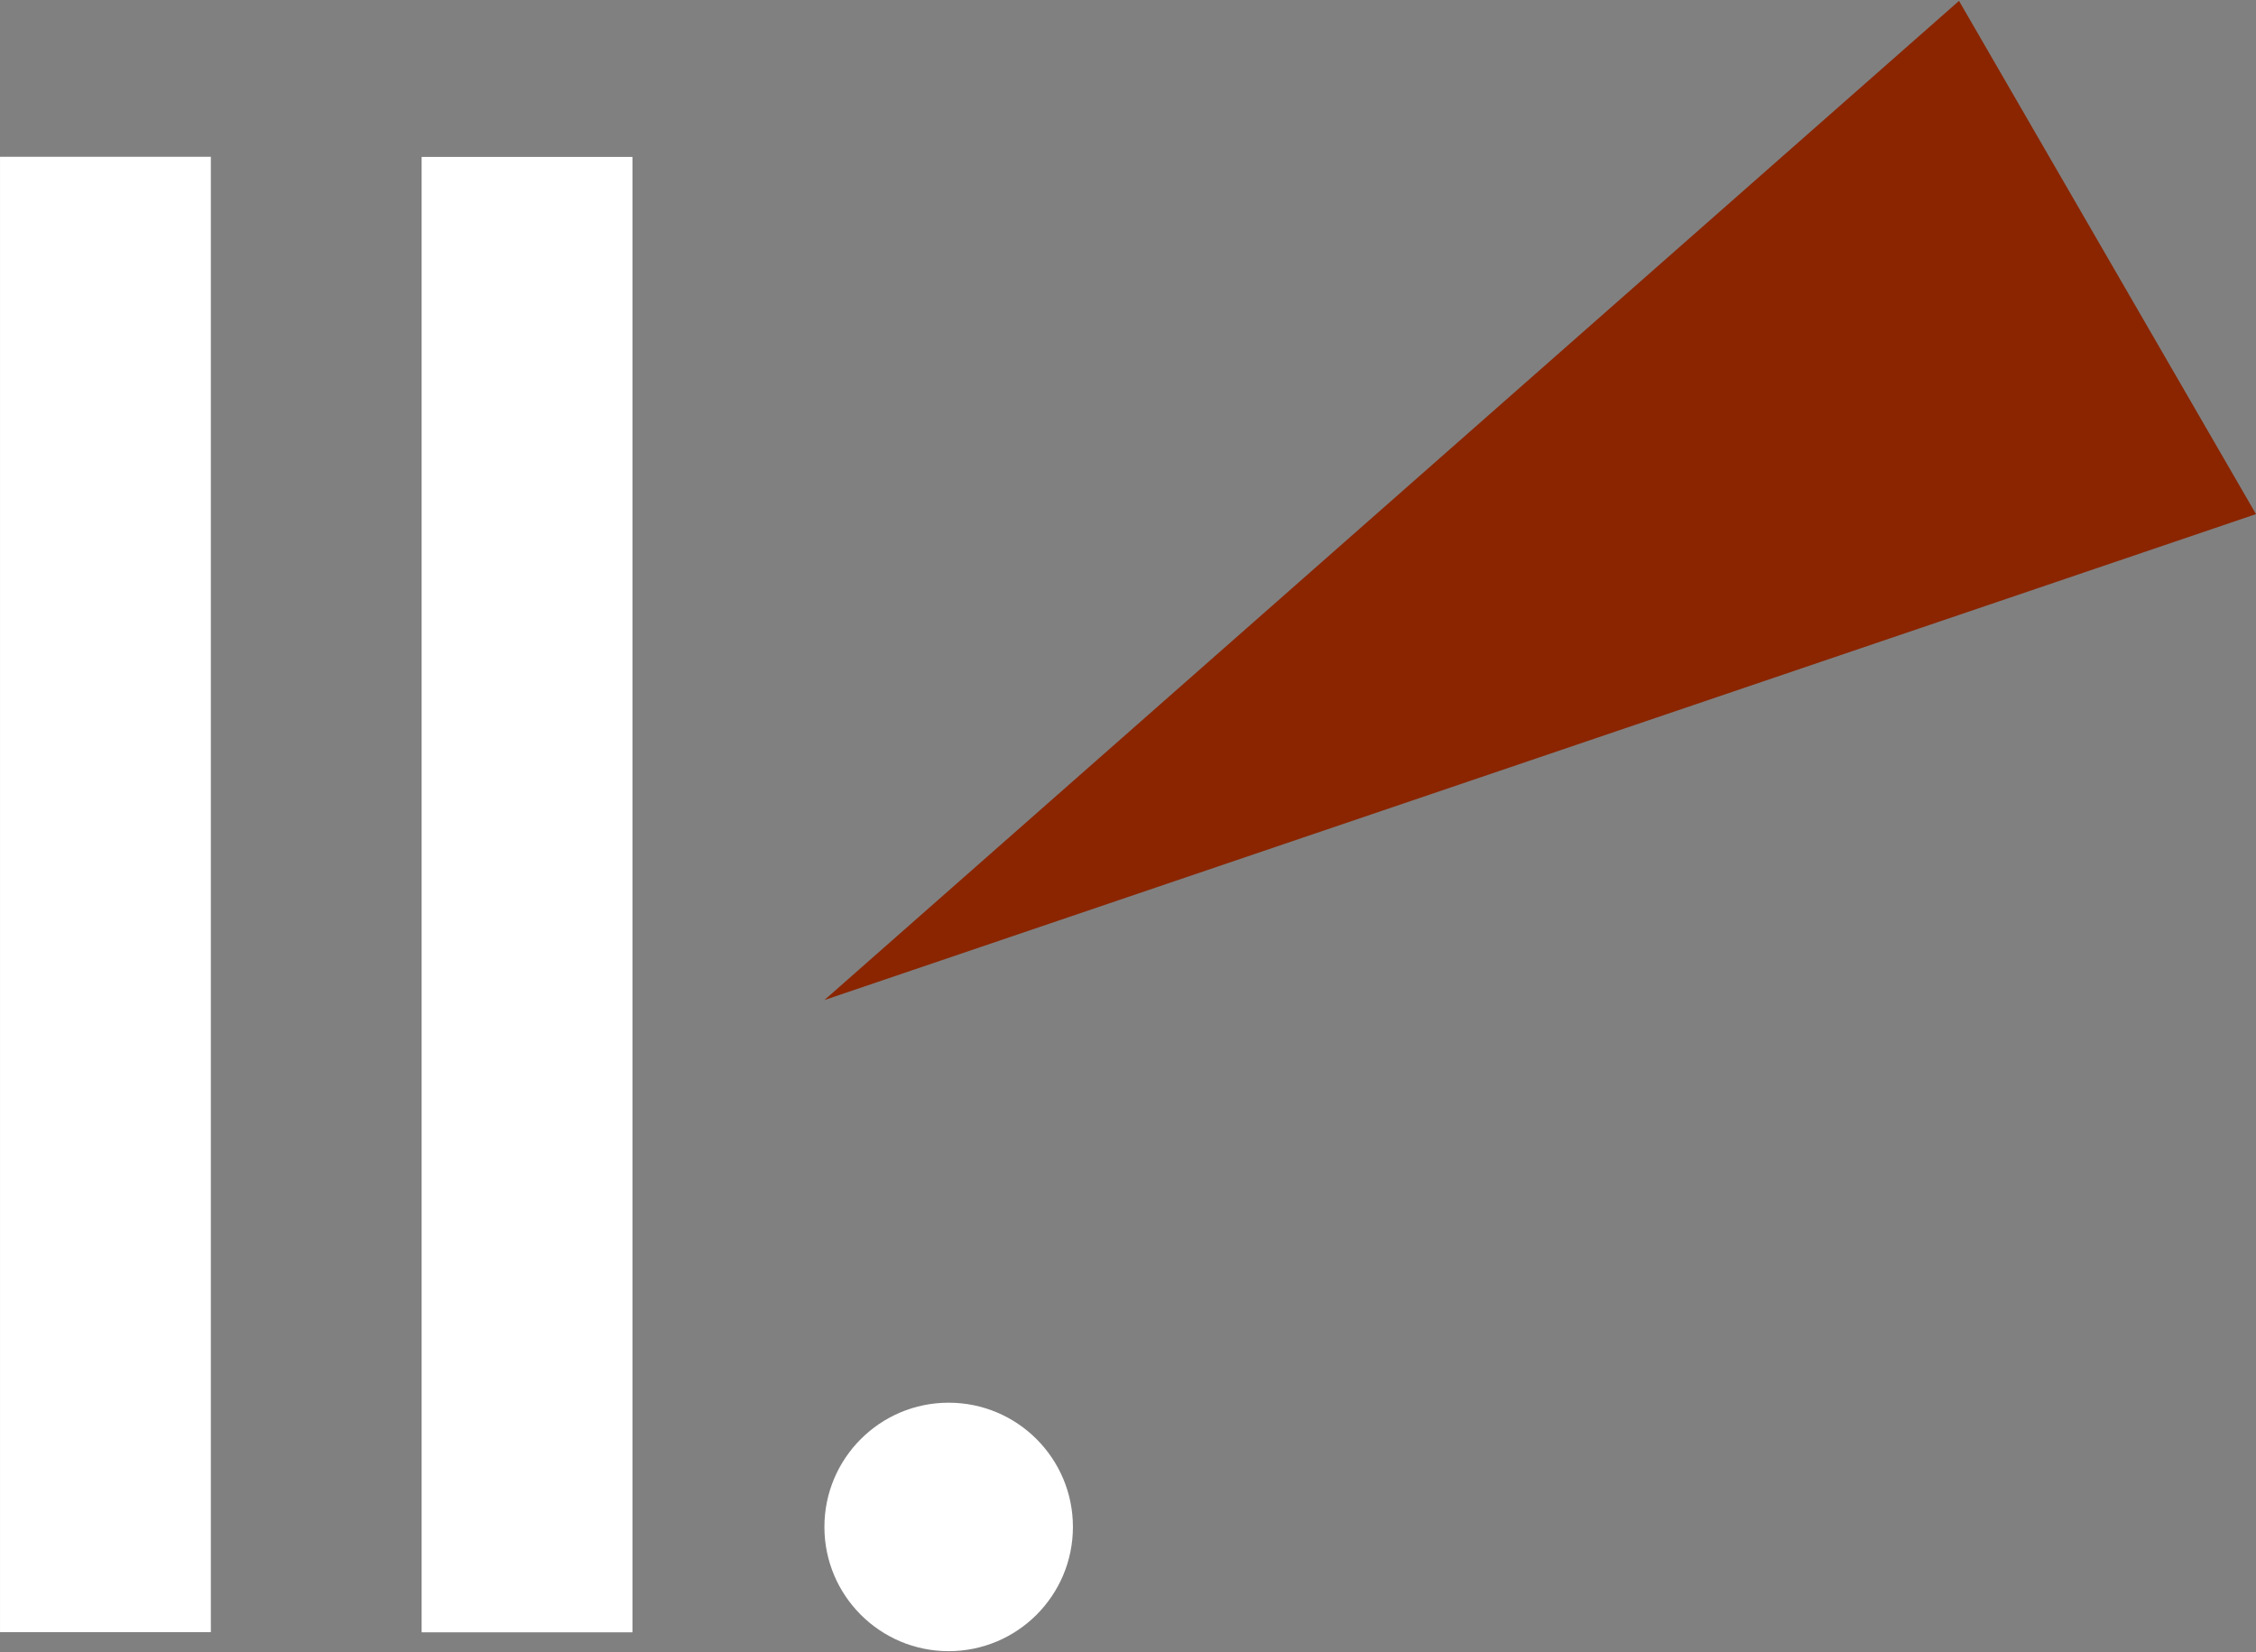
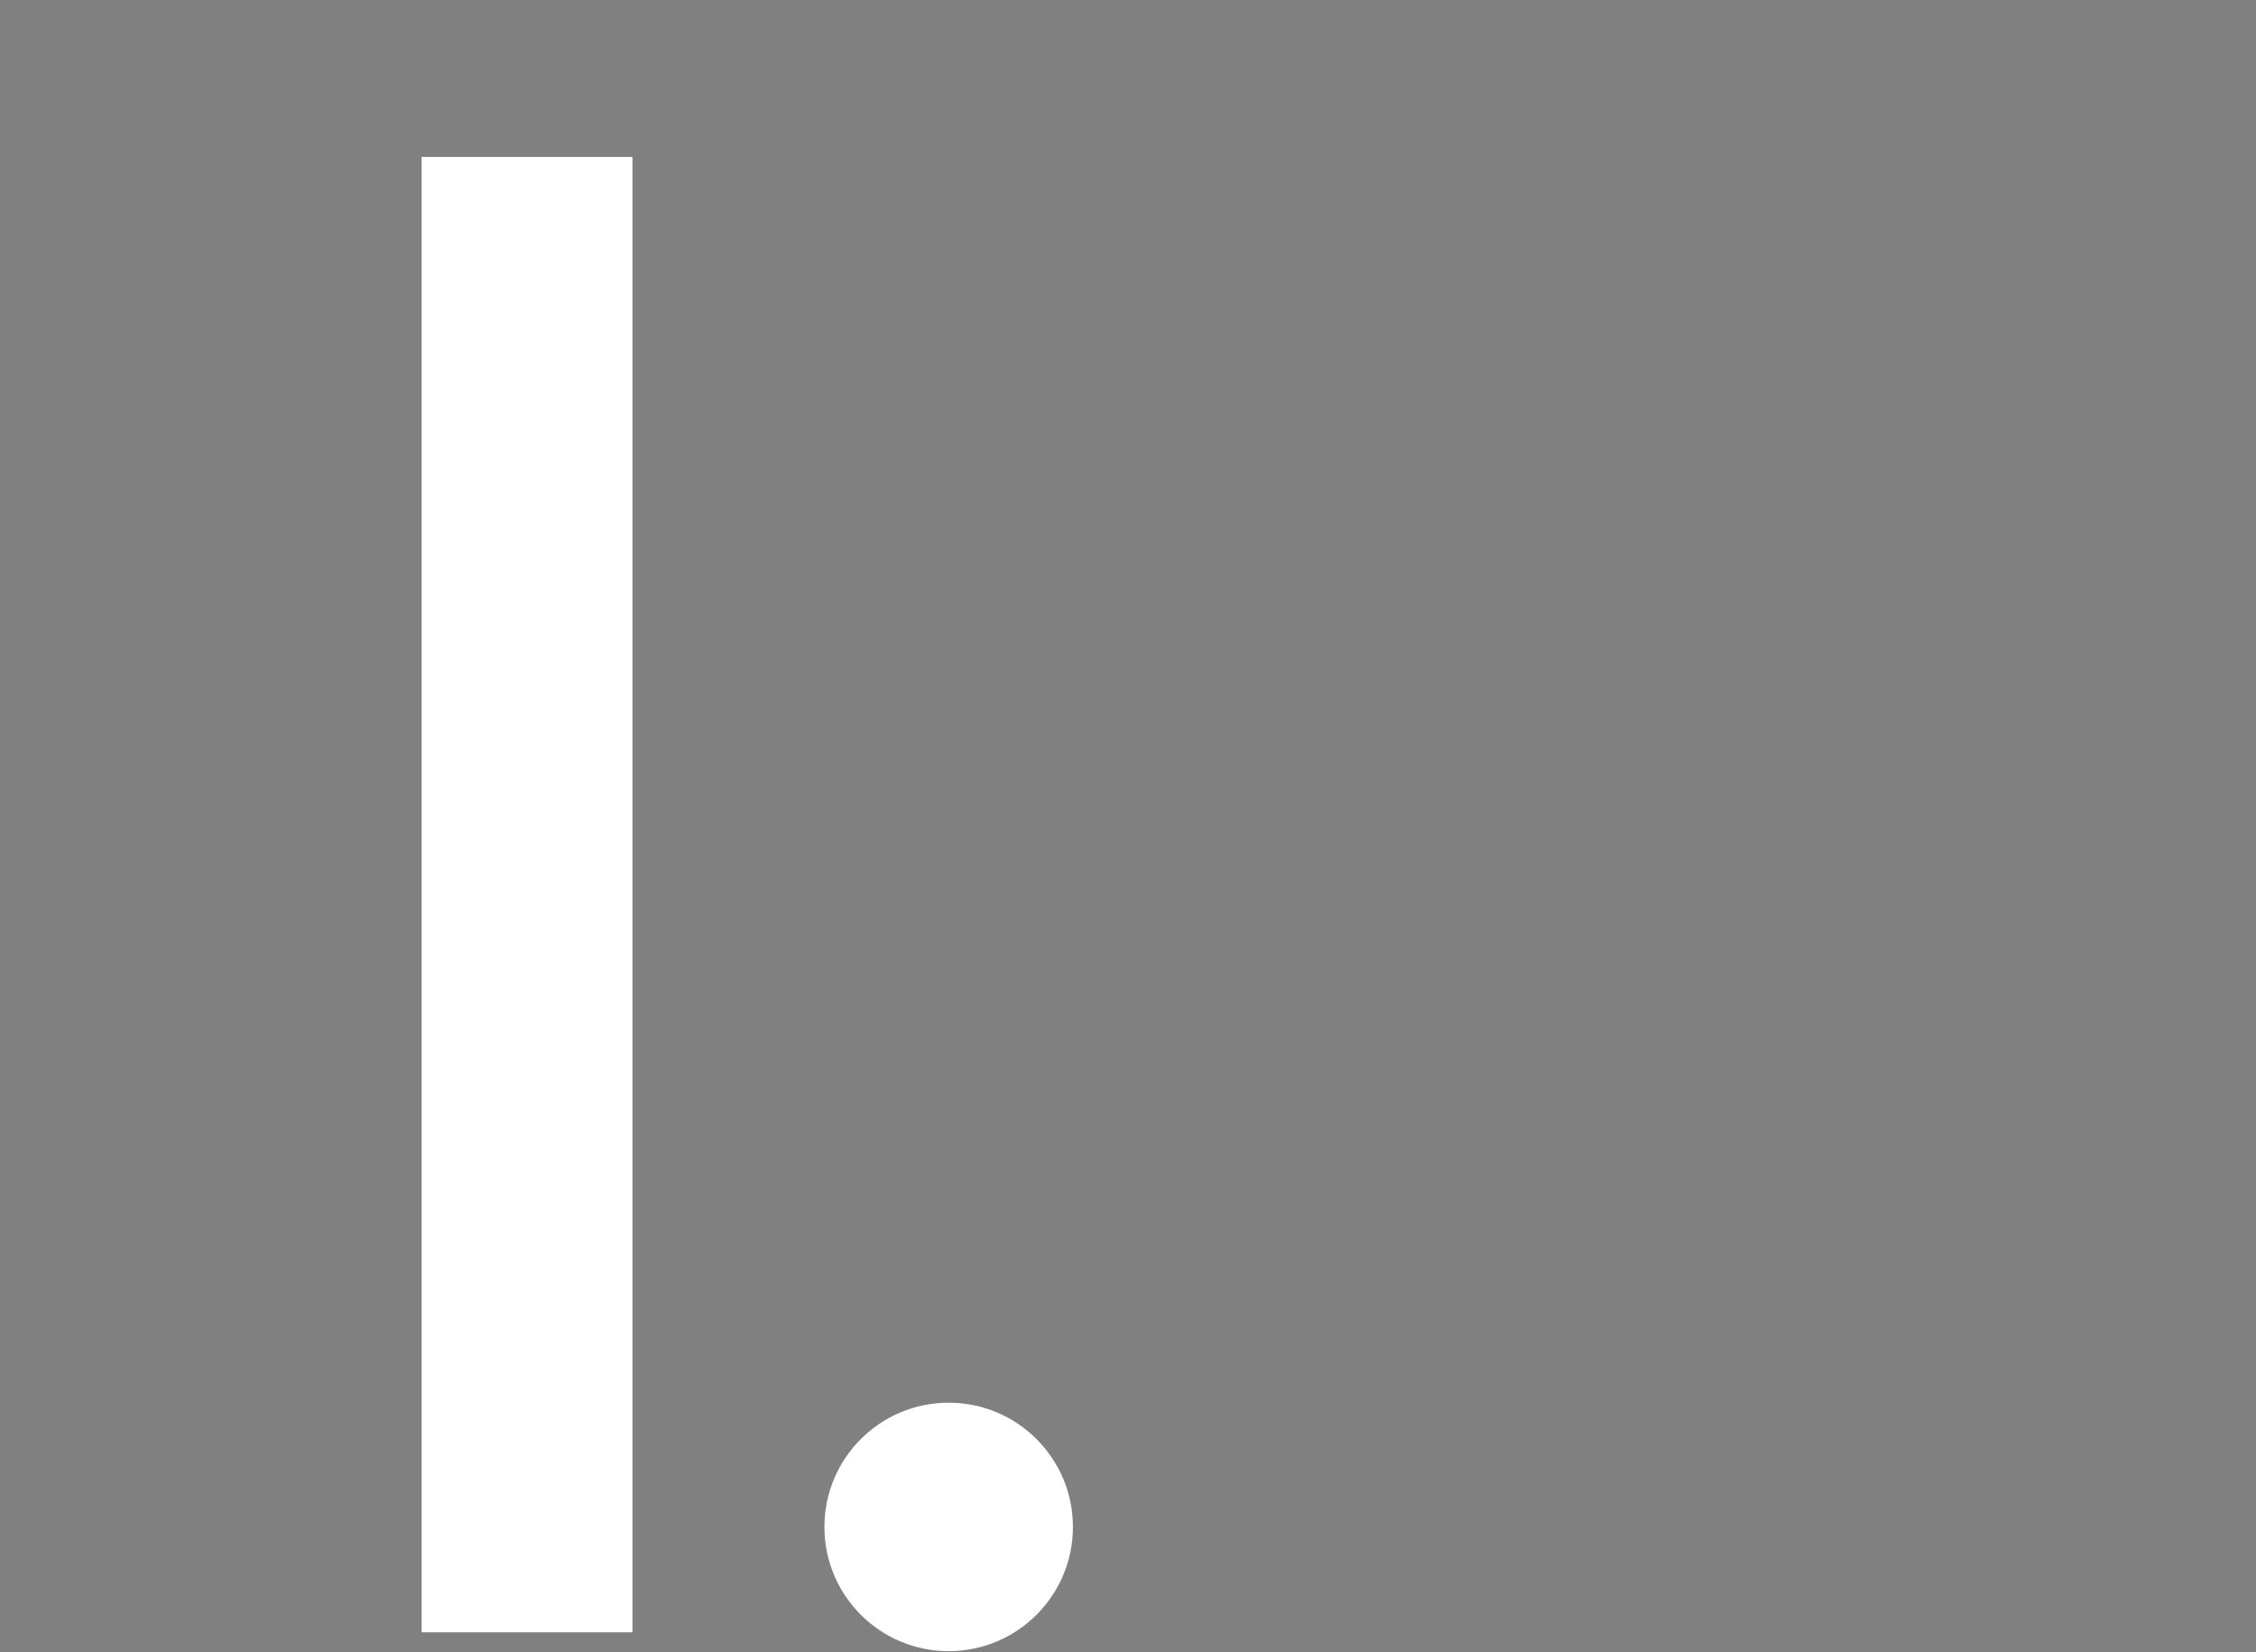
<svg xmlns="http://www.w3.org/2000/svg" version="1.1" id="Layer_1" x="0px" y="0px" viewBox="0 0 1024 750" style="enable-background:new 0 0 1024 750;" xml:space="preserve">
  <rect x="0" y="0" width="1024" height="750" fill="#808080" stroke="none" />
  <style type="text/css">
	.st0{fill:#FFFFFF;}
	.st1{fill:#8A2500;}
</style>
  <g>
-     <rect x="-287" y="358.3" transform="matrix(6.123234e-17 -1 1 6.123234e-17 -358.292 453.975)" class="st0" width="669.8" height="95.7" />
    <rect x="-95.7" y="358.3" transform="matrix(6.123234e-17 -1 1 6.123234e-17 -166.926 645.341)" class="st0" width="669.8" height="95.7" />
    <circle class="st0" cx="430.6" cy="693.2" r="56.4" />
-     <polygon class="st1" points="374.2,454 1024,233.4 889.2,0.4  " />
  </g>
</svg>